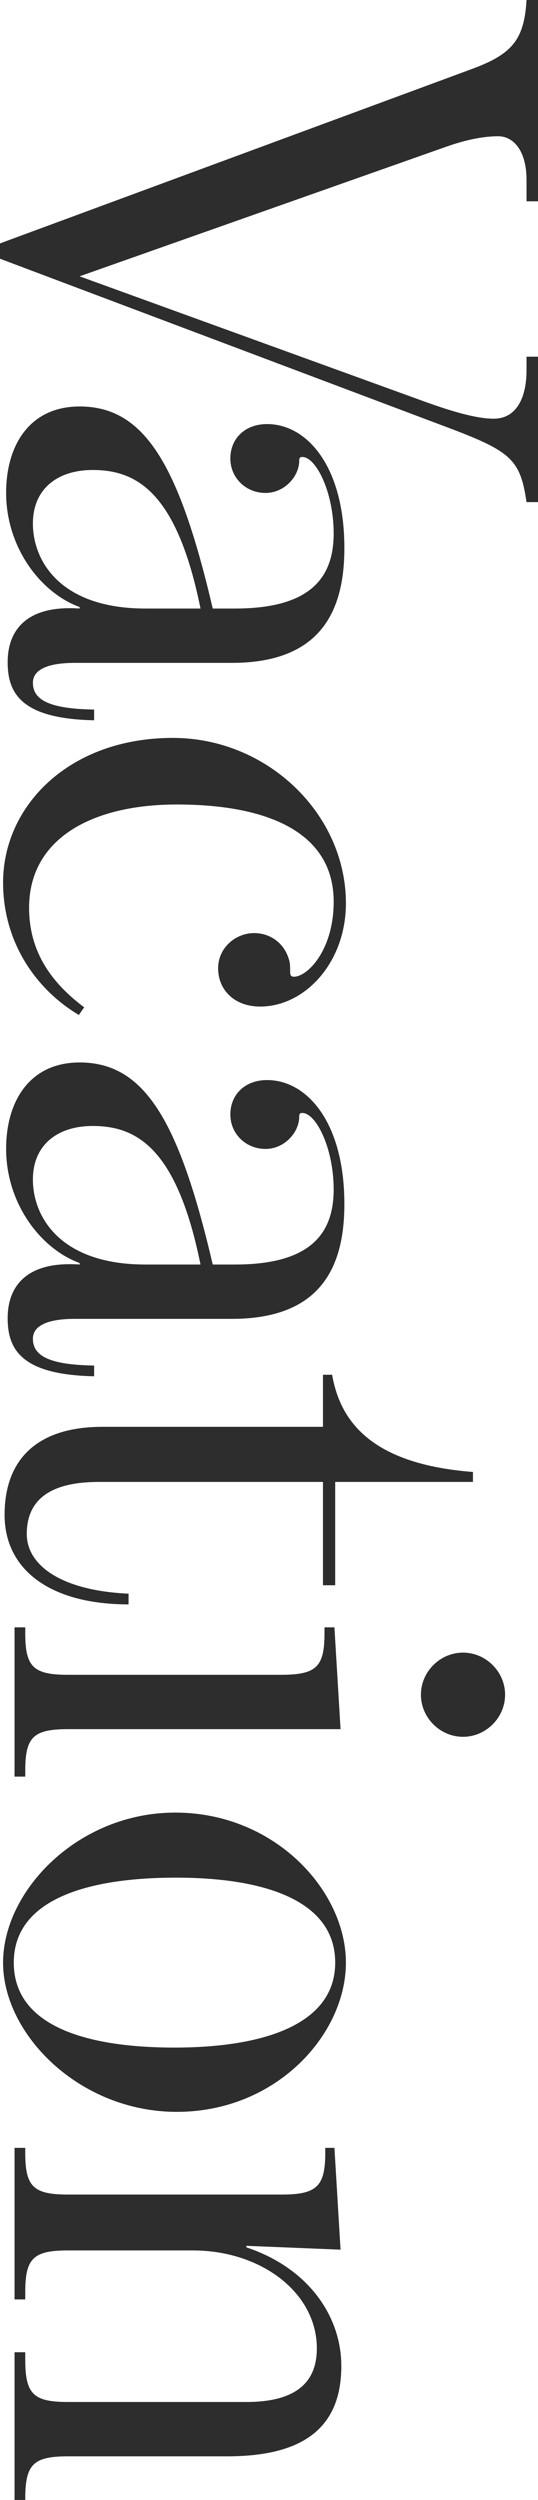
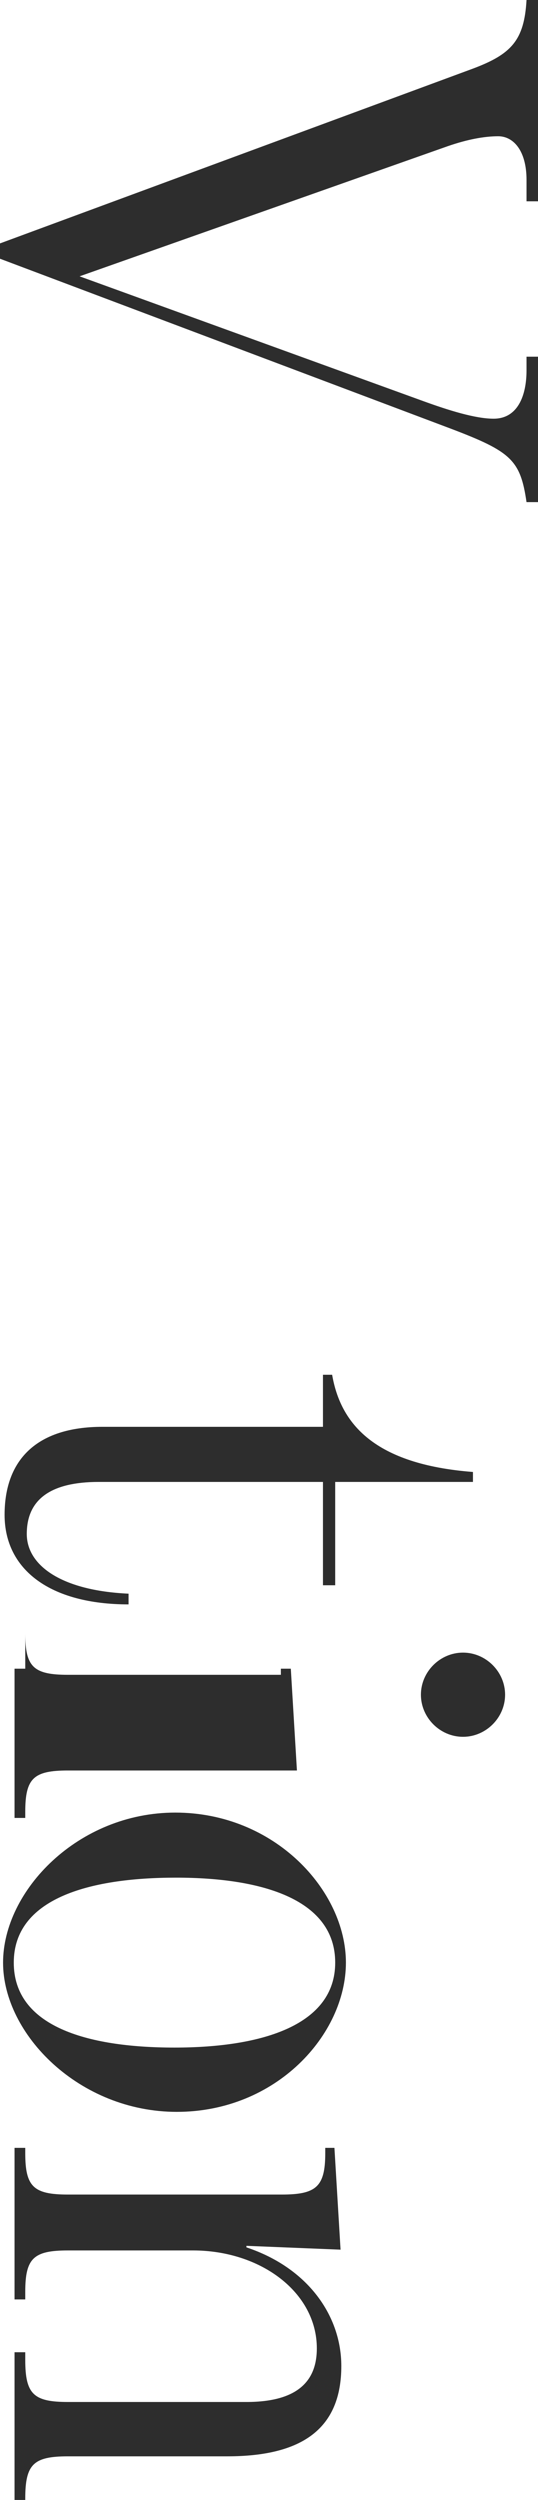
<svg xmlns="http://www.w3.org/2000/svg" id="_レイヤー_2" data-name="レイヤー 2" viewBox="0 0 84.356 391.912">
  <defs>
    <style>
      .cls-1 {
        fill: #2d2d2d;
        stroke-width: 0px;
      }
    </style>
  </defs>
  <g id="txt">
    <g>
      <path class="cls-1" d="m82.557,0h1.8v31.559h-1.8v-3.359c0-4.56-2.04-6.84-4.44-6.84-2.16,0-4.8.48-7.919,1.56L12.479,43.318l53.878,19.56c3.959,1.439,8.159,2.76,11.039,2.76,3.84,0,5.16-3.72,5.16-7.56v-2.16h1.8v22.799h-1.8c-.96-6.6-2.4-7.92-11.88-11.52L0,40.559v-2.4L74.037,10.8c6.12-2.28,8.159-4.439,8.52-10.8Z" />
-       <path class="cls-1" d="m12.479,63.719c10.199,0,15.599,9.12,20.879,31.679h3.48c11.52,0,15.479-4.56,15.479-11.759,0-6.48-2.76-12-4.92-12-.36,0-.48.12-.48.6,0,2.4-2.28,5.04-5.28,5.04-3.12,0-5.52-2.399-5.52-5.399,0-3.12,2.28-5.4,5.76-5.4,6.24,0,12.12,6.6,12.12,19.439,0,9.6-3.48,17.999-17.639,17.999H11.759c-5.04,0-6.6,1.44-6.6,3.12,0,2.88,3,4.08,9.6,4.2v1.68c-11.399-.24-13.56-4.2-13.56-9.12,0-4.68,2.64-8.999,11.28-8.399v-.239c-6.24-2.28-11.52-9.48-11.52-17.88,0-7.68,3.84-13.56,11.52-13.56Zm10.319,31.679h8.64c-3.72-18.359-10.08-21.719-16.919-21.719-5.4,0-9.36,2.88-9.36,8.399,0,5.88,4.32,13.319,17.639,13.319Z" />
-       <path class="cls-1" d="m27.119,115.679c14.759,0,27.119,11.88,27.119,25.919,0,9.359-6.48,16.199-13.439,16.199-4.08,0-6.6-2.64-6.6-6,0-3.239,2.76-5.52,5.64-5.52,2.52,0,4.8,1.561,5.52,4.32.36,1.439-.24,2.52.72,2.52,2.16,0,6.24-4.2,6.24-11.76,0-10.799-10.2-15.239-24.599-15.239-13.199,0-23.159,5.28-23.159,16.199,0,7.2,3.84,12,8.64,15.6l-.84,1.2c-6.84-4.08-11.879-11.52-11.879-20.76,0-11.999,10.319-22.679,26.639-22.679Z" />
-       <path class="cls-1" d="m12.479,166.557c10.199,0,15.599,9.12,20.879,31.679h3.48c11.52,0,15.479-4.56,15.479-11.759,0-6.48-2.76-12-4.92-12-.36,0-.48.12-.48.6,0,2.4-2.28,5.04-5.28,5.04-3.12,0-5.52-2.399-5.52-5.399,0-3.12,2.28-5.4,5.76-5.4,6.24,0,12.12,6.6,12.12,19.439,0,9.6-3.48,17.999-17.639,17.999H11.759c-5.04,0-6.6,1.44-6.6,3.12,0,2.88,3,4.08,9.6,4.2v1.68c-11.399-.24-13.56-4.2-13.56-9.12,0-4.68,2.64-8.999,11.28-8.399v-.239c-6.24-2.28-11.52-9.48-11.52-17.88,0-7.68,3.84-13.56,11.52-13.56Zm10.319,31.679h8.64c-3.72-18.359-10.08-21.719-16.919-21.719-5.4,0-9.36,2.88-9.36,8.399,0,5.88,4.32,13.319,17.639,13.319Z" />
      <path class="cls-1" d="m16.079,223.678h34.559v-8.16h1.44c1.32,7.68,6.6,14.039,22.079,15.239v1.561h-21.599v16.199h-1.92v-16.199H15.479c-7.56,0-11.28,2.76-11.28,8.159,0,4.92,5.4,8.88,15.959,9.359v1.681c-12.24,0-19.439-5.4-19.439-14.04,0-8.52,4.92-13.799,15.359-13.799Z" />
-       <path class="cls-1" d="m3.96,255.116v.96c0,5.28,1.32,6.479,6.72,6.479h33.358c5.52,0,6.84-1.199,6.84-6.479v-.96h1.56l.96,15.96H10.68c-5.4,0-6.72,1.199-6.72,6.479v.96h-1.68v-23.399h1.68Zm68.637,3.96c3.6,0,6.6,3,6.6,6.6s-3,6.6-6.6,6.6-6.6-3-6.6-6.6,3-6.6,6.6-6.6Z" />
+       <path class="cls-1" d="m3.96,255.116v.96c0,5.28,1.32,6.479,6.72,6.479h33.358v-.96h1.56l.96,15.96H10.68c-5.4,0-6.72,1.199-6.72,6.479v.96h-1.68v-23.399h1.68Zm68.637,3.96c3.6,0,6.6,3,6.6,6.6s-3,6.6-6.6,6.6-6.6-3-6.6-6.6,3-6.6,6.6-6.6Z" />
      <path class="cls-1" d="m27.479,284.154c15.6,0,26.759,12.239,26.759,23.52s-10.919,23.398-26.519,23.398c-15.239,0-27.239-12.119-27.239-23.398s11.759-23.52,26.999-23.52Zm-.12,36.839c13.919,0,25.199-3.601,25.199-13.319s-11.04-13.32-24.959-13.32c-13.799,0-25.439,3.36-25.439,13.32s11.4,13.319,25.199,13.319Z" />
      <path class="cls-1" d="m3.96,336.714v.841c0,5.279,1.32,6.479,6.72,6.479h33.479c5.399,0,6.84-1.2,6.84-6.479v-.841h1.439l.96,15.96-14.759-.601v.24c9.72,3.24,14.879,10.8,14.879,18.6,0,9.72-6,14.159-17.879,14.159H10.68c-5.4,0-6.72,1.2-6.72,6.6v.24h-1.68v-23.159h1.68v1.2c0,5.399,1.32,6.6,6.72,6.6h27.958c8.4,0,11.04-3.6,11.04-8.399,0-8.76-8.76-15.359-19.439-15.359H10.68c-5.4,0-6.72,1.199-6.72,6.479v1.2h-1.68v-23.76h1.68Z" />
    </g>
  </g>
</svg>